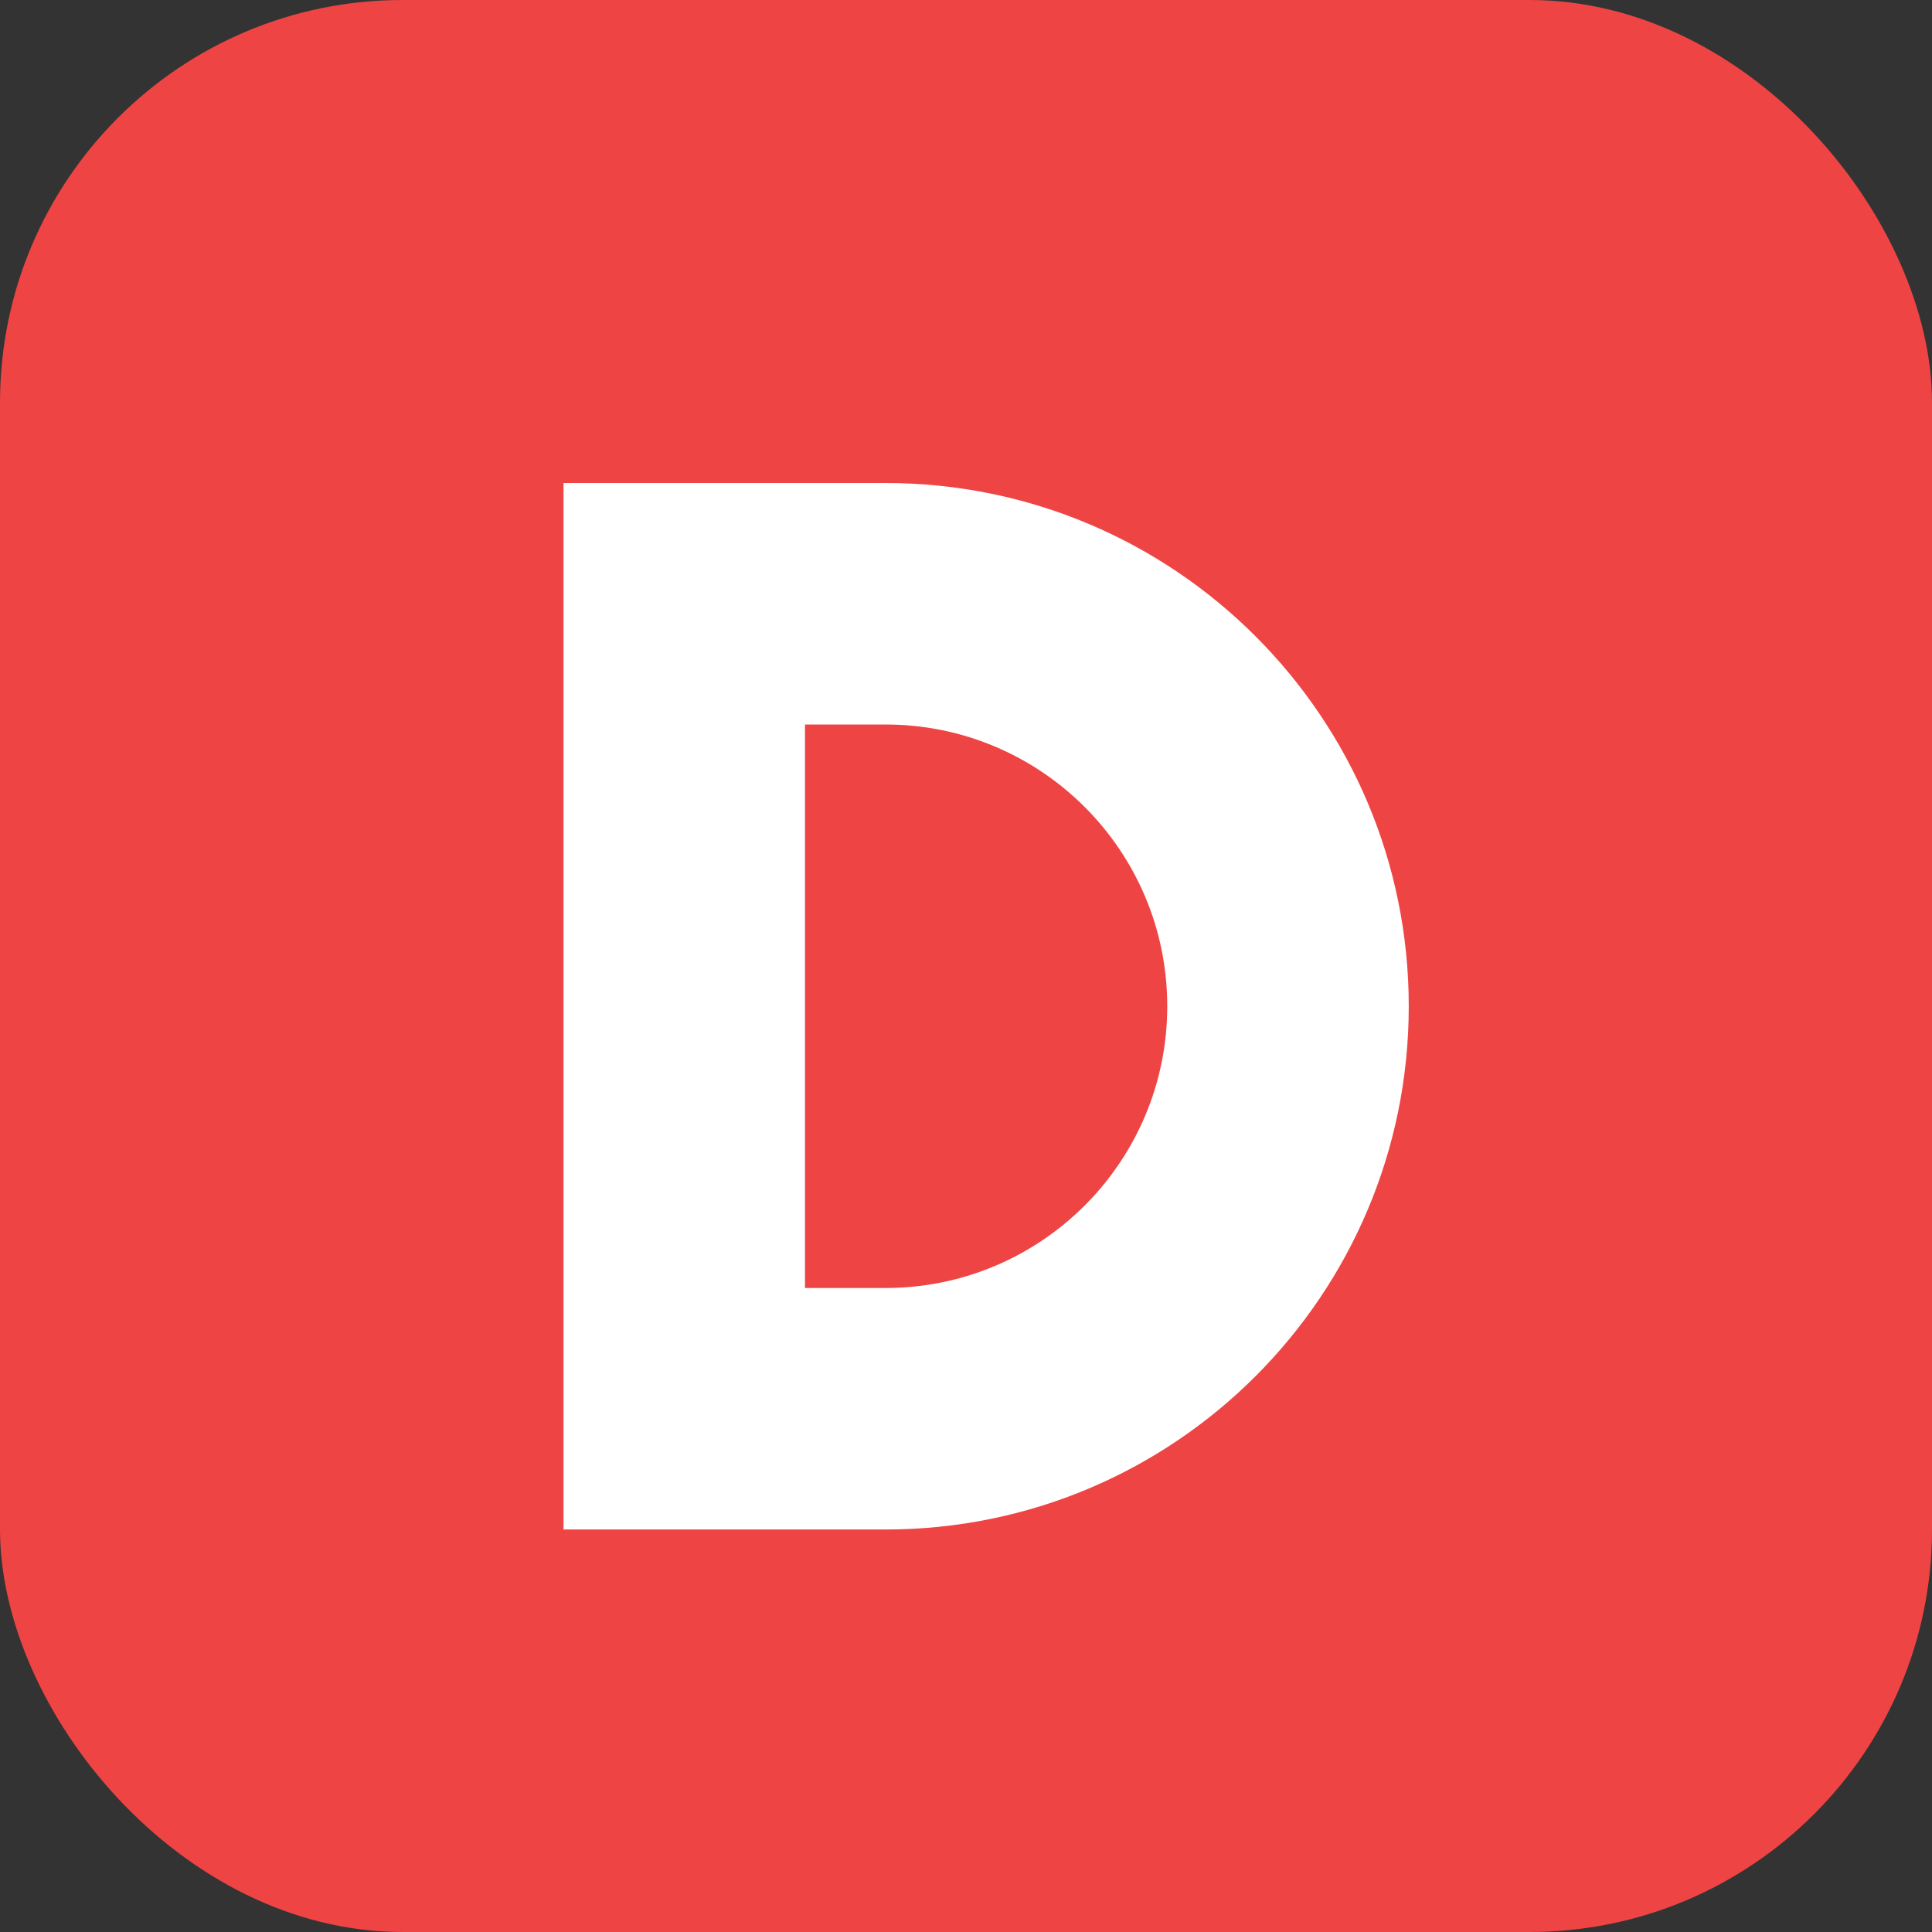
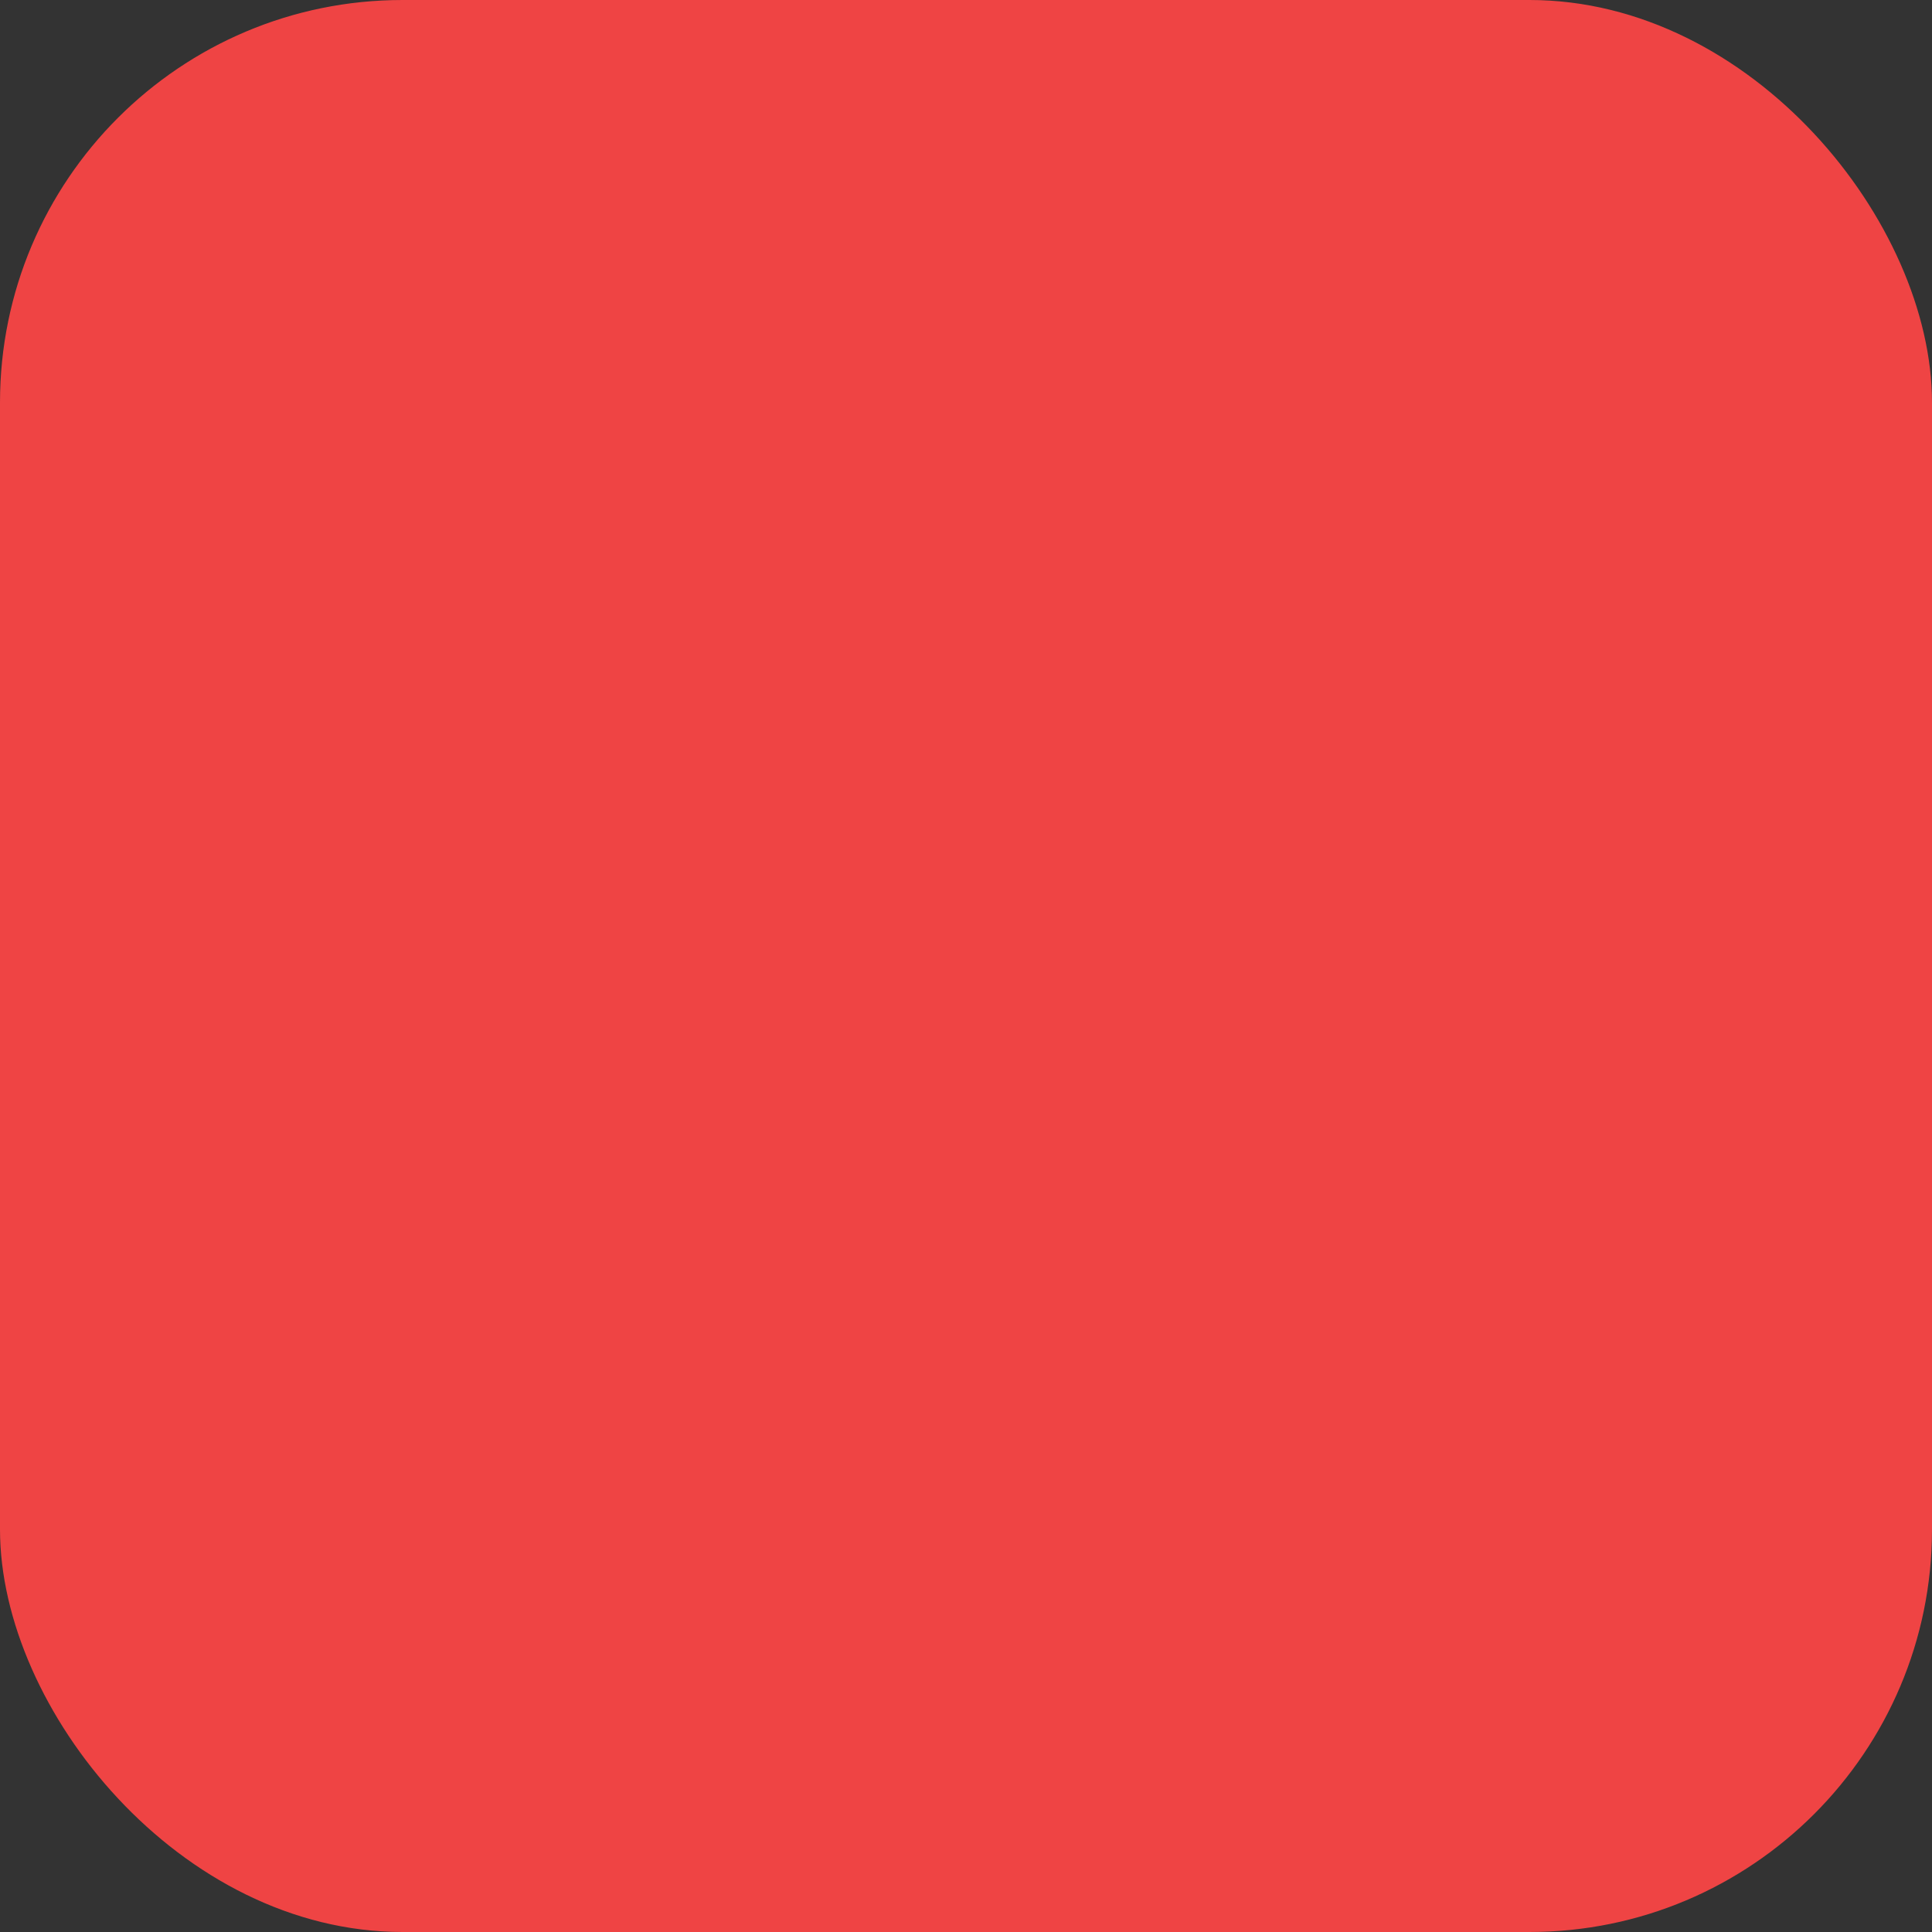
<svg xmlns="http://www.w3.org/2000/svg" viewBox="0 0 48 48" fill="none">
  <rect x="0" y="0" width="48" height="48" fill="#333333" stroke="none" />
  <rect width="48" height="48" rx="10" fill="#EF4444" />
-   <path d="M14 12h8c7.18 0 13 5.82 13 13s-5.82 13-13 13h-8V12zm6 20h2c3.866 0 7-3.134 7-7s-3.134-7-7-7h-2v14z" fill="white" />
</svg>